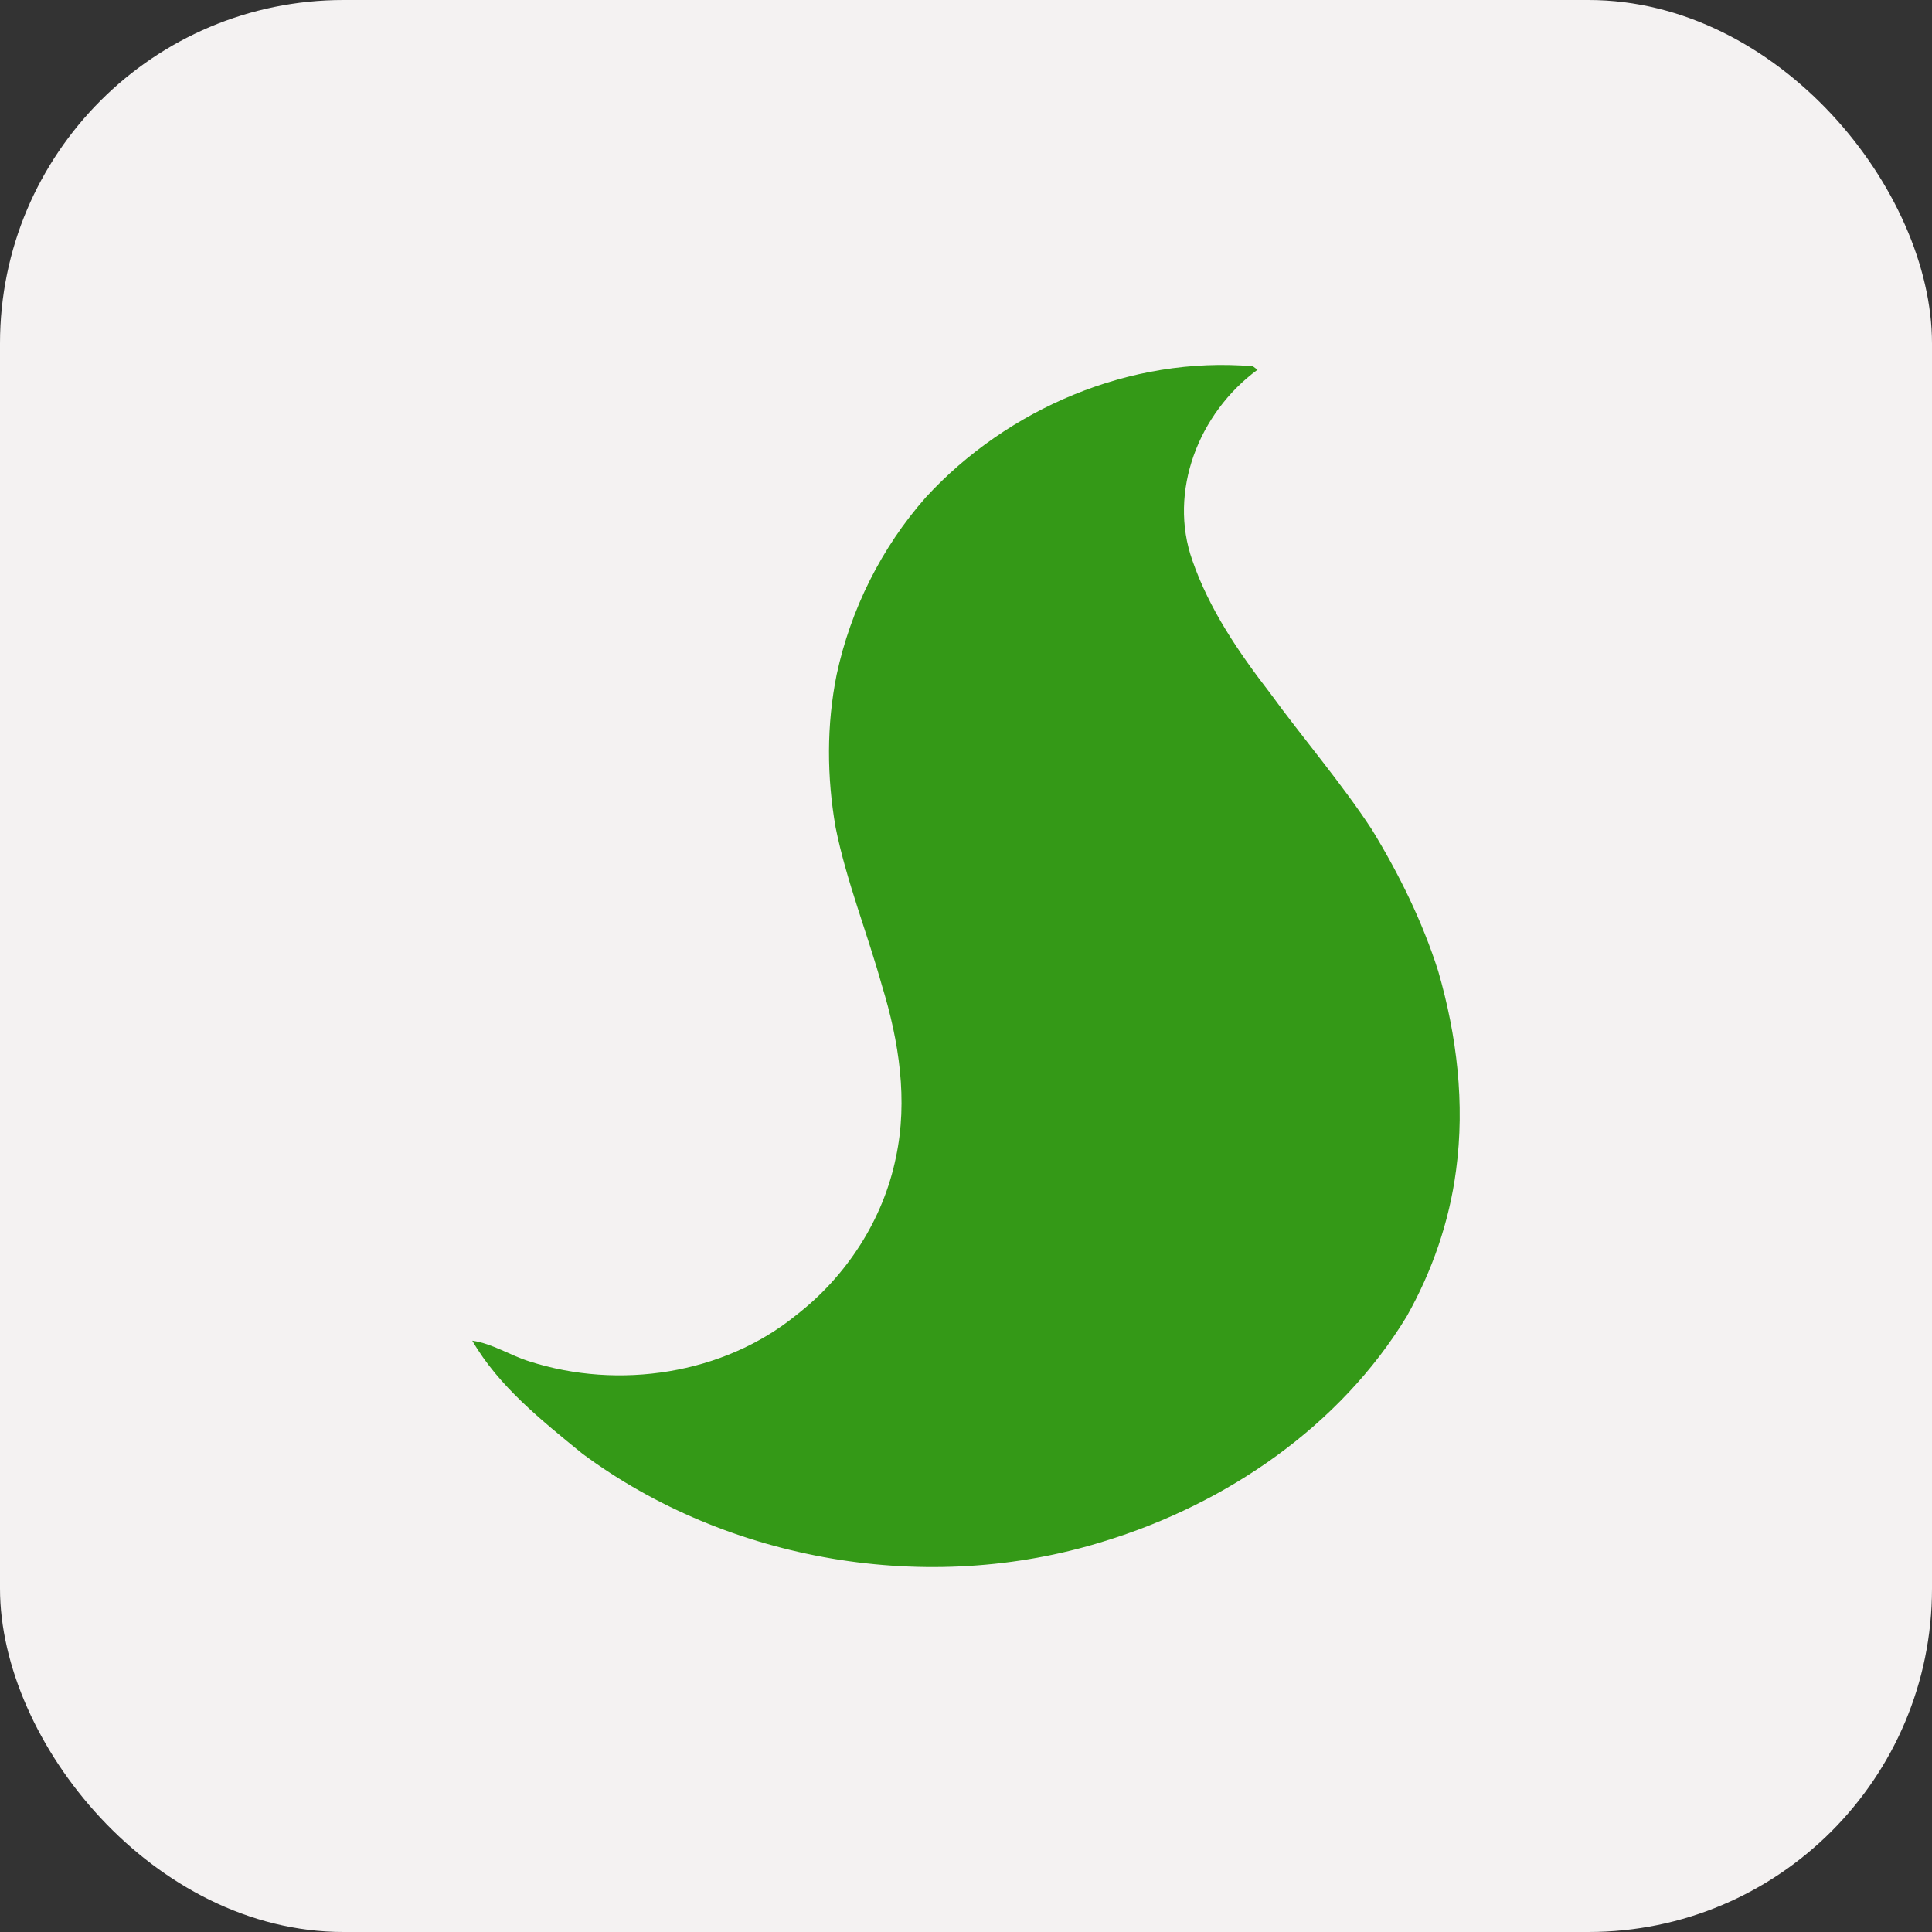
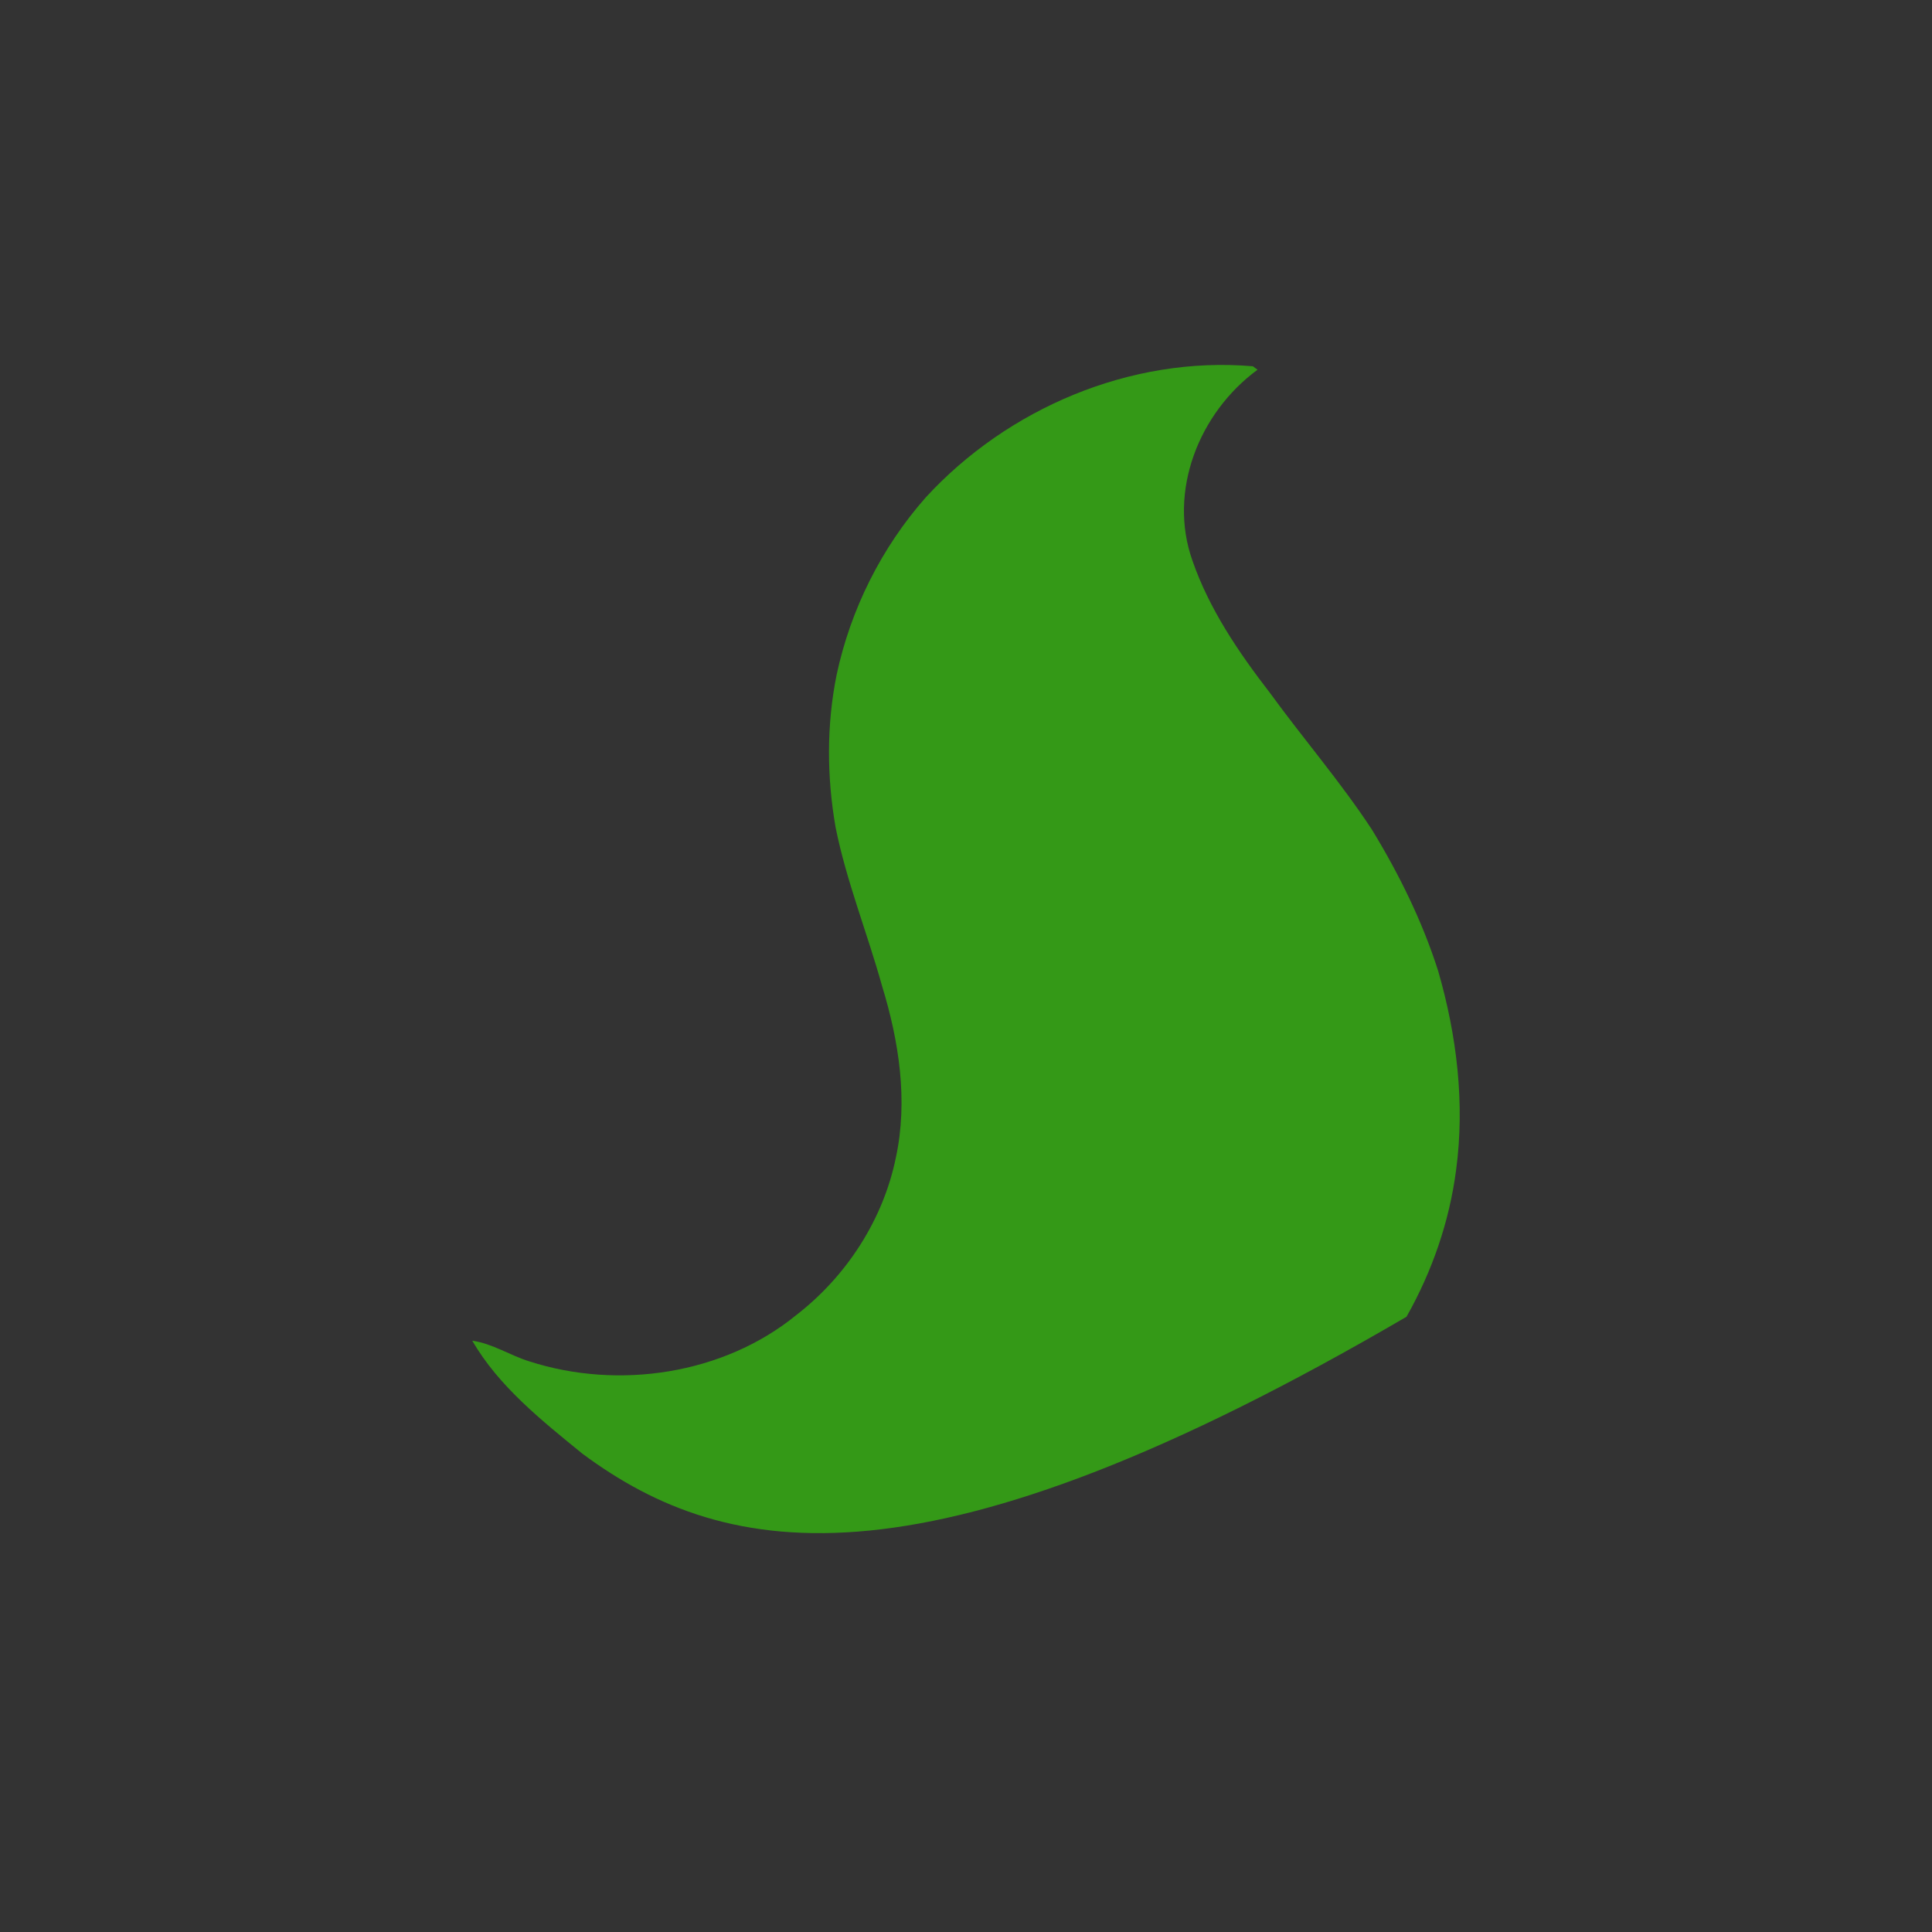
<svg xmlns="http://www.w3.org/2000/svg" width="45" height="45" viewBox="0 0 45 45" fill="none">
  <rect x="0" y="0" width="45" height="45" fill="#333333" stroke="none" />
-   <rect width="45" height="45" rx="8" fill="#F4F2F2" />
-   <path d="M21.565 11.583C23.458 9.525 26.316 8.286 29.182 8.531C29.207 8.552 29.262 8.59 29.291 8.611C27.919 9.619 27.203 11.45 27.774 13.057C28.162 14.18 28.845 15.188 29.576 16.134C30.354 17.205 31.226 18.213 31.954 19.322C32.59 20.365 33.13 21.461 33.499 22.62C33.933 24.121 34.124 25.703 33.915 27.254C33.759 28.451 33.358 29.613 32.76 30.67C31.215 33.208 28.581 35.025 25.705 35.903C21.631 37.174 16.963 36.379 13.565 33.859C12.617 33.086 11.615 32.291 11 31.227C11.478 31.297 11.879 31.57 12.332 31.71C14.412 32.379 16.851 32.011 18.541 30.635C19.724 29.722 20.574 28.399 20.867 26.96C21.153 25.63 20.939 24.251 20.545 22.966C20.201 21.73 19.716 20.53 19.463 19.273C19.257 18.094 19.25 16.886 19.488 15.71C19.814 14.194 20.527 12.759 21.565 11.583Z" fill="#349917" />
+   <path d="M21.565 11.583C23.458 9.525 26.316 8.286 29.182 8.531C29.207 8.552 29.262 8.59 29.291 8.611C27.919 9.619 27.203 11.45 27.774 13.057C28.162 14.18 28.845 15.188 29.576 16.134C30.354 17.205 31.226 18.213 31.954 19.322C32.59 20.365 33.13 21.461 33.499 22.62C33.933 24.121 34.124 25.703 33.915 27.254C33.759 28.451 33.358 29.613 32.76 30.67C21.631 37.174 16.963 36.379 13.565 33.859C12.617 33.086 11.615 32.291 11 31.227C11.478 31.297 11.879 31.57 12.332 31.71C14.412 32.379 16.851 32.011 18.541 30.635C19.724 29.722 20.574 28.399 20.867 26.96C21.153 25.63 20.939 24.251 20.545 22.966C20.201 21.73 19.716 20.53 19.463 19.273C19.257 18.094 19.25 16.886 19.488 15.71C19.814 14.194 20.527 12.759 21.565 11.583Z" fill="#349917" />
</svg>